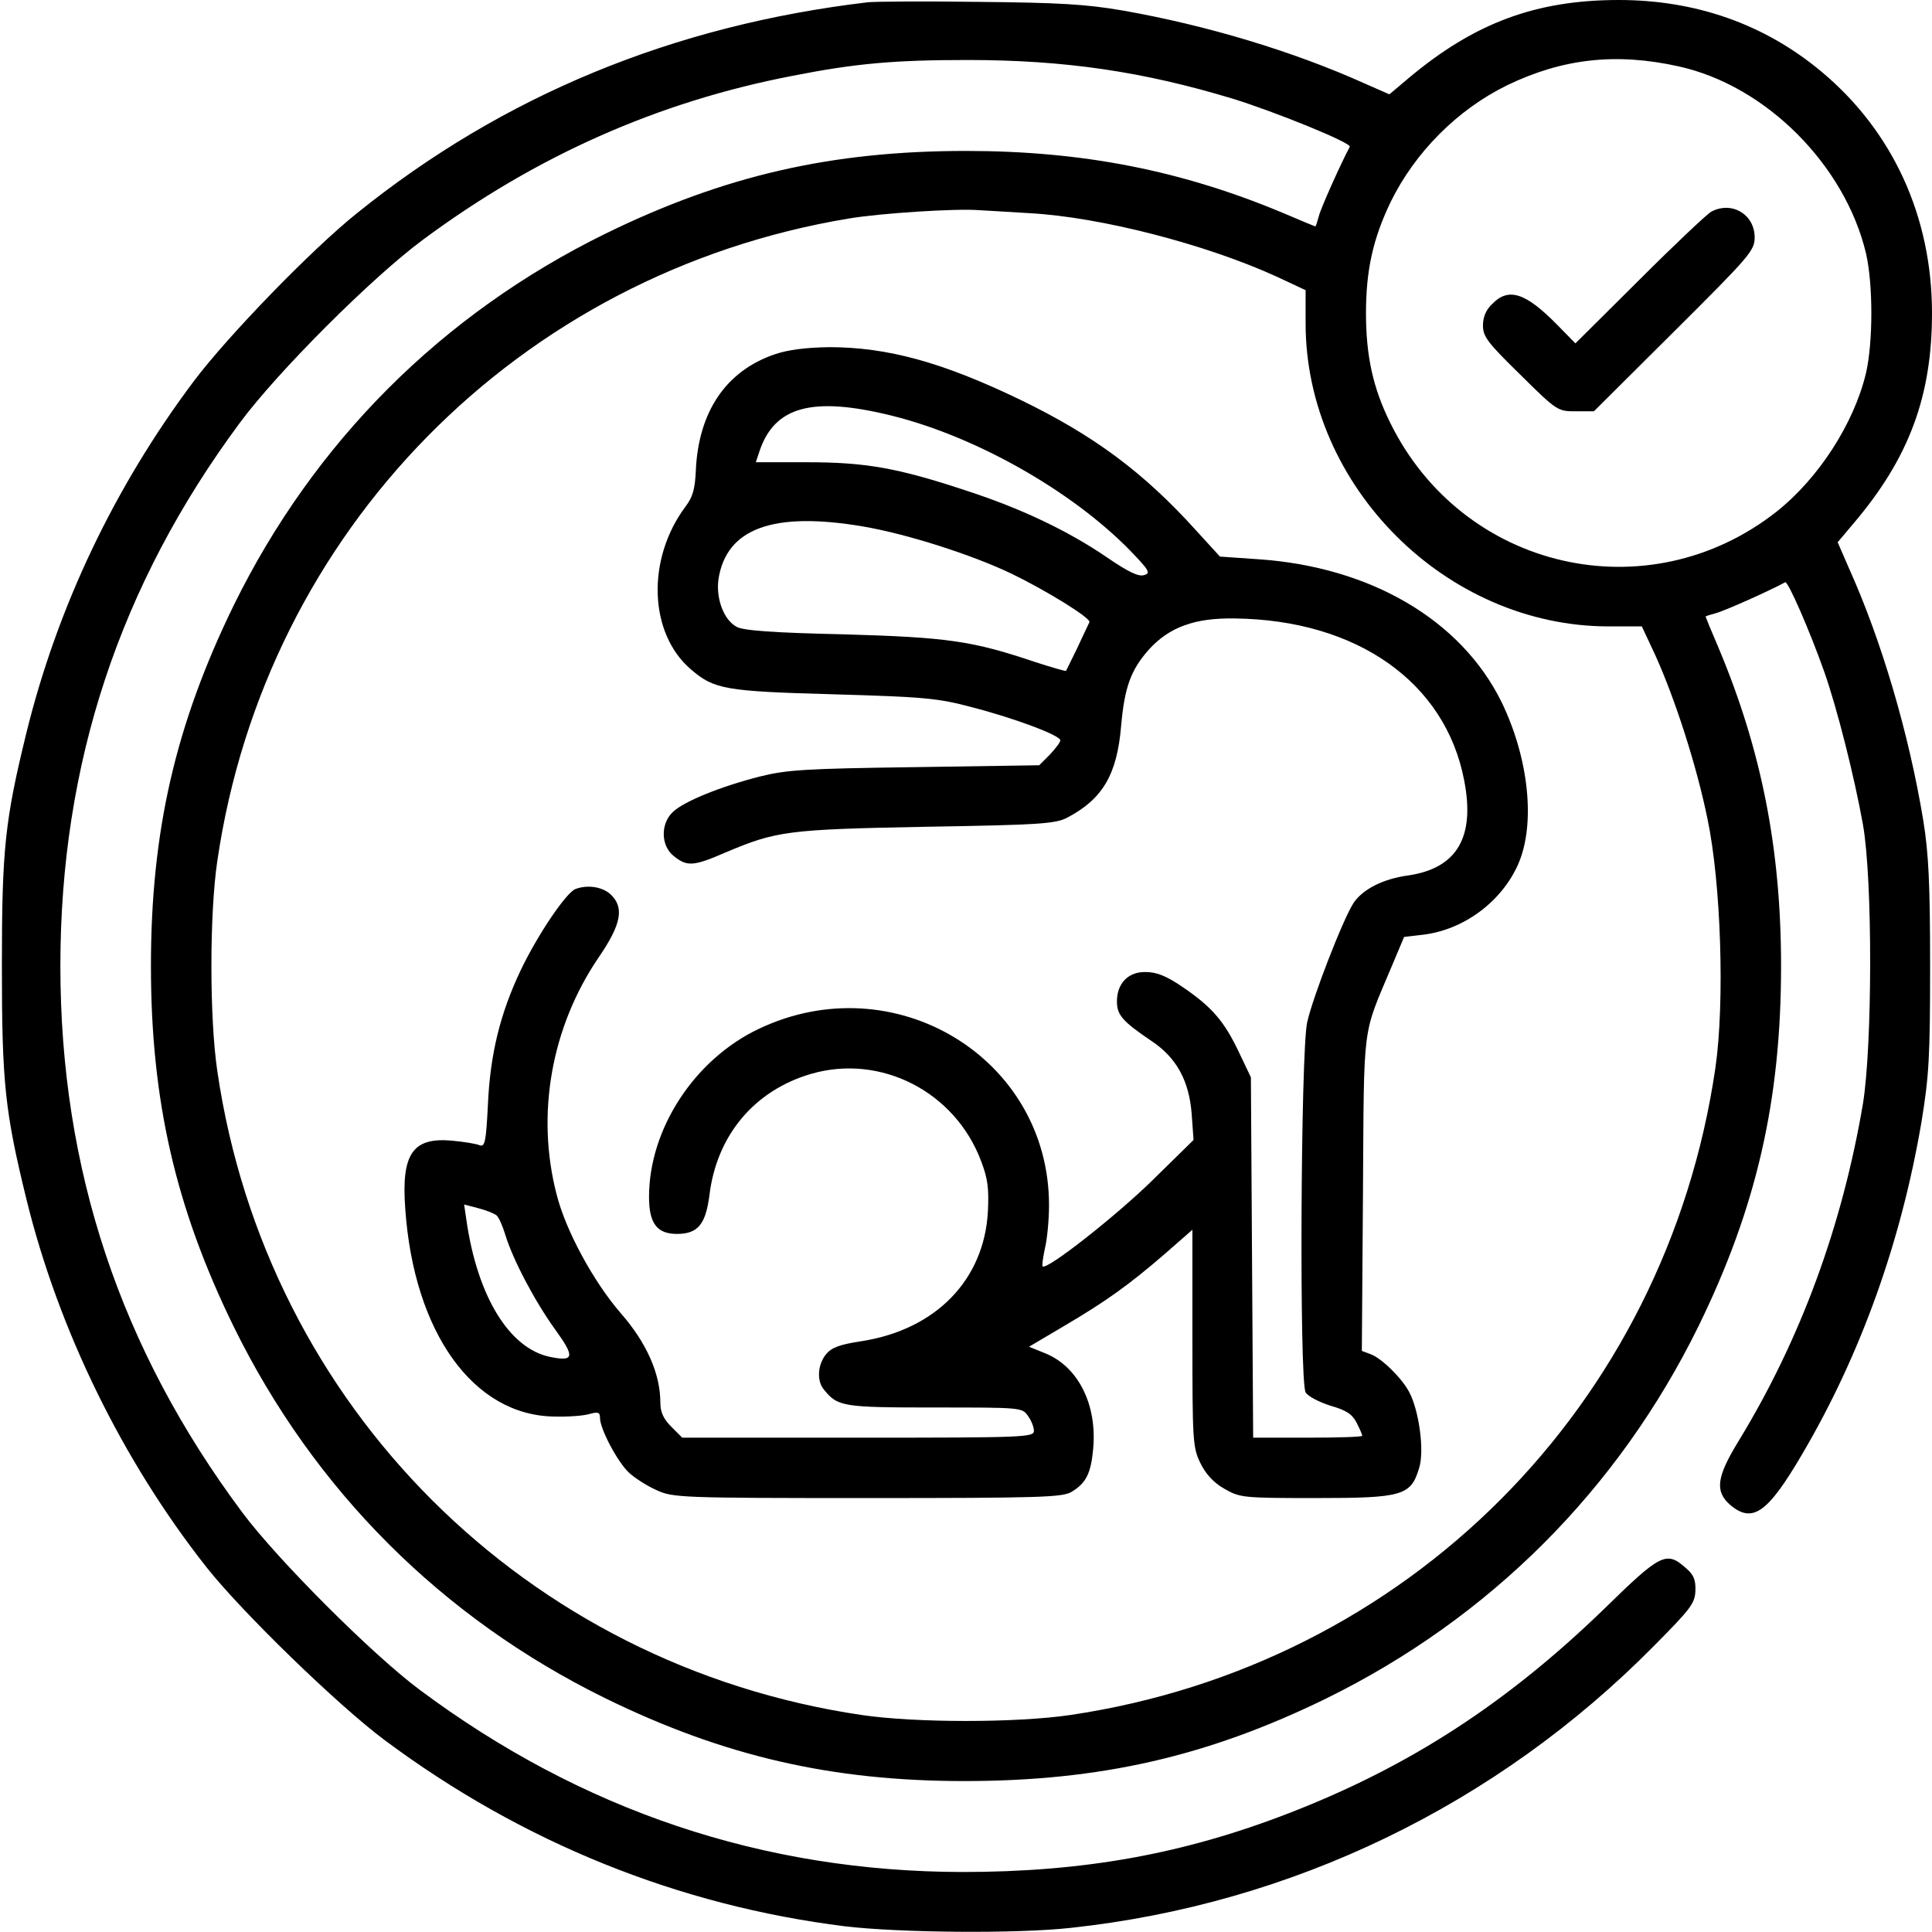
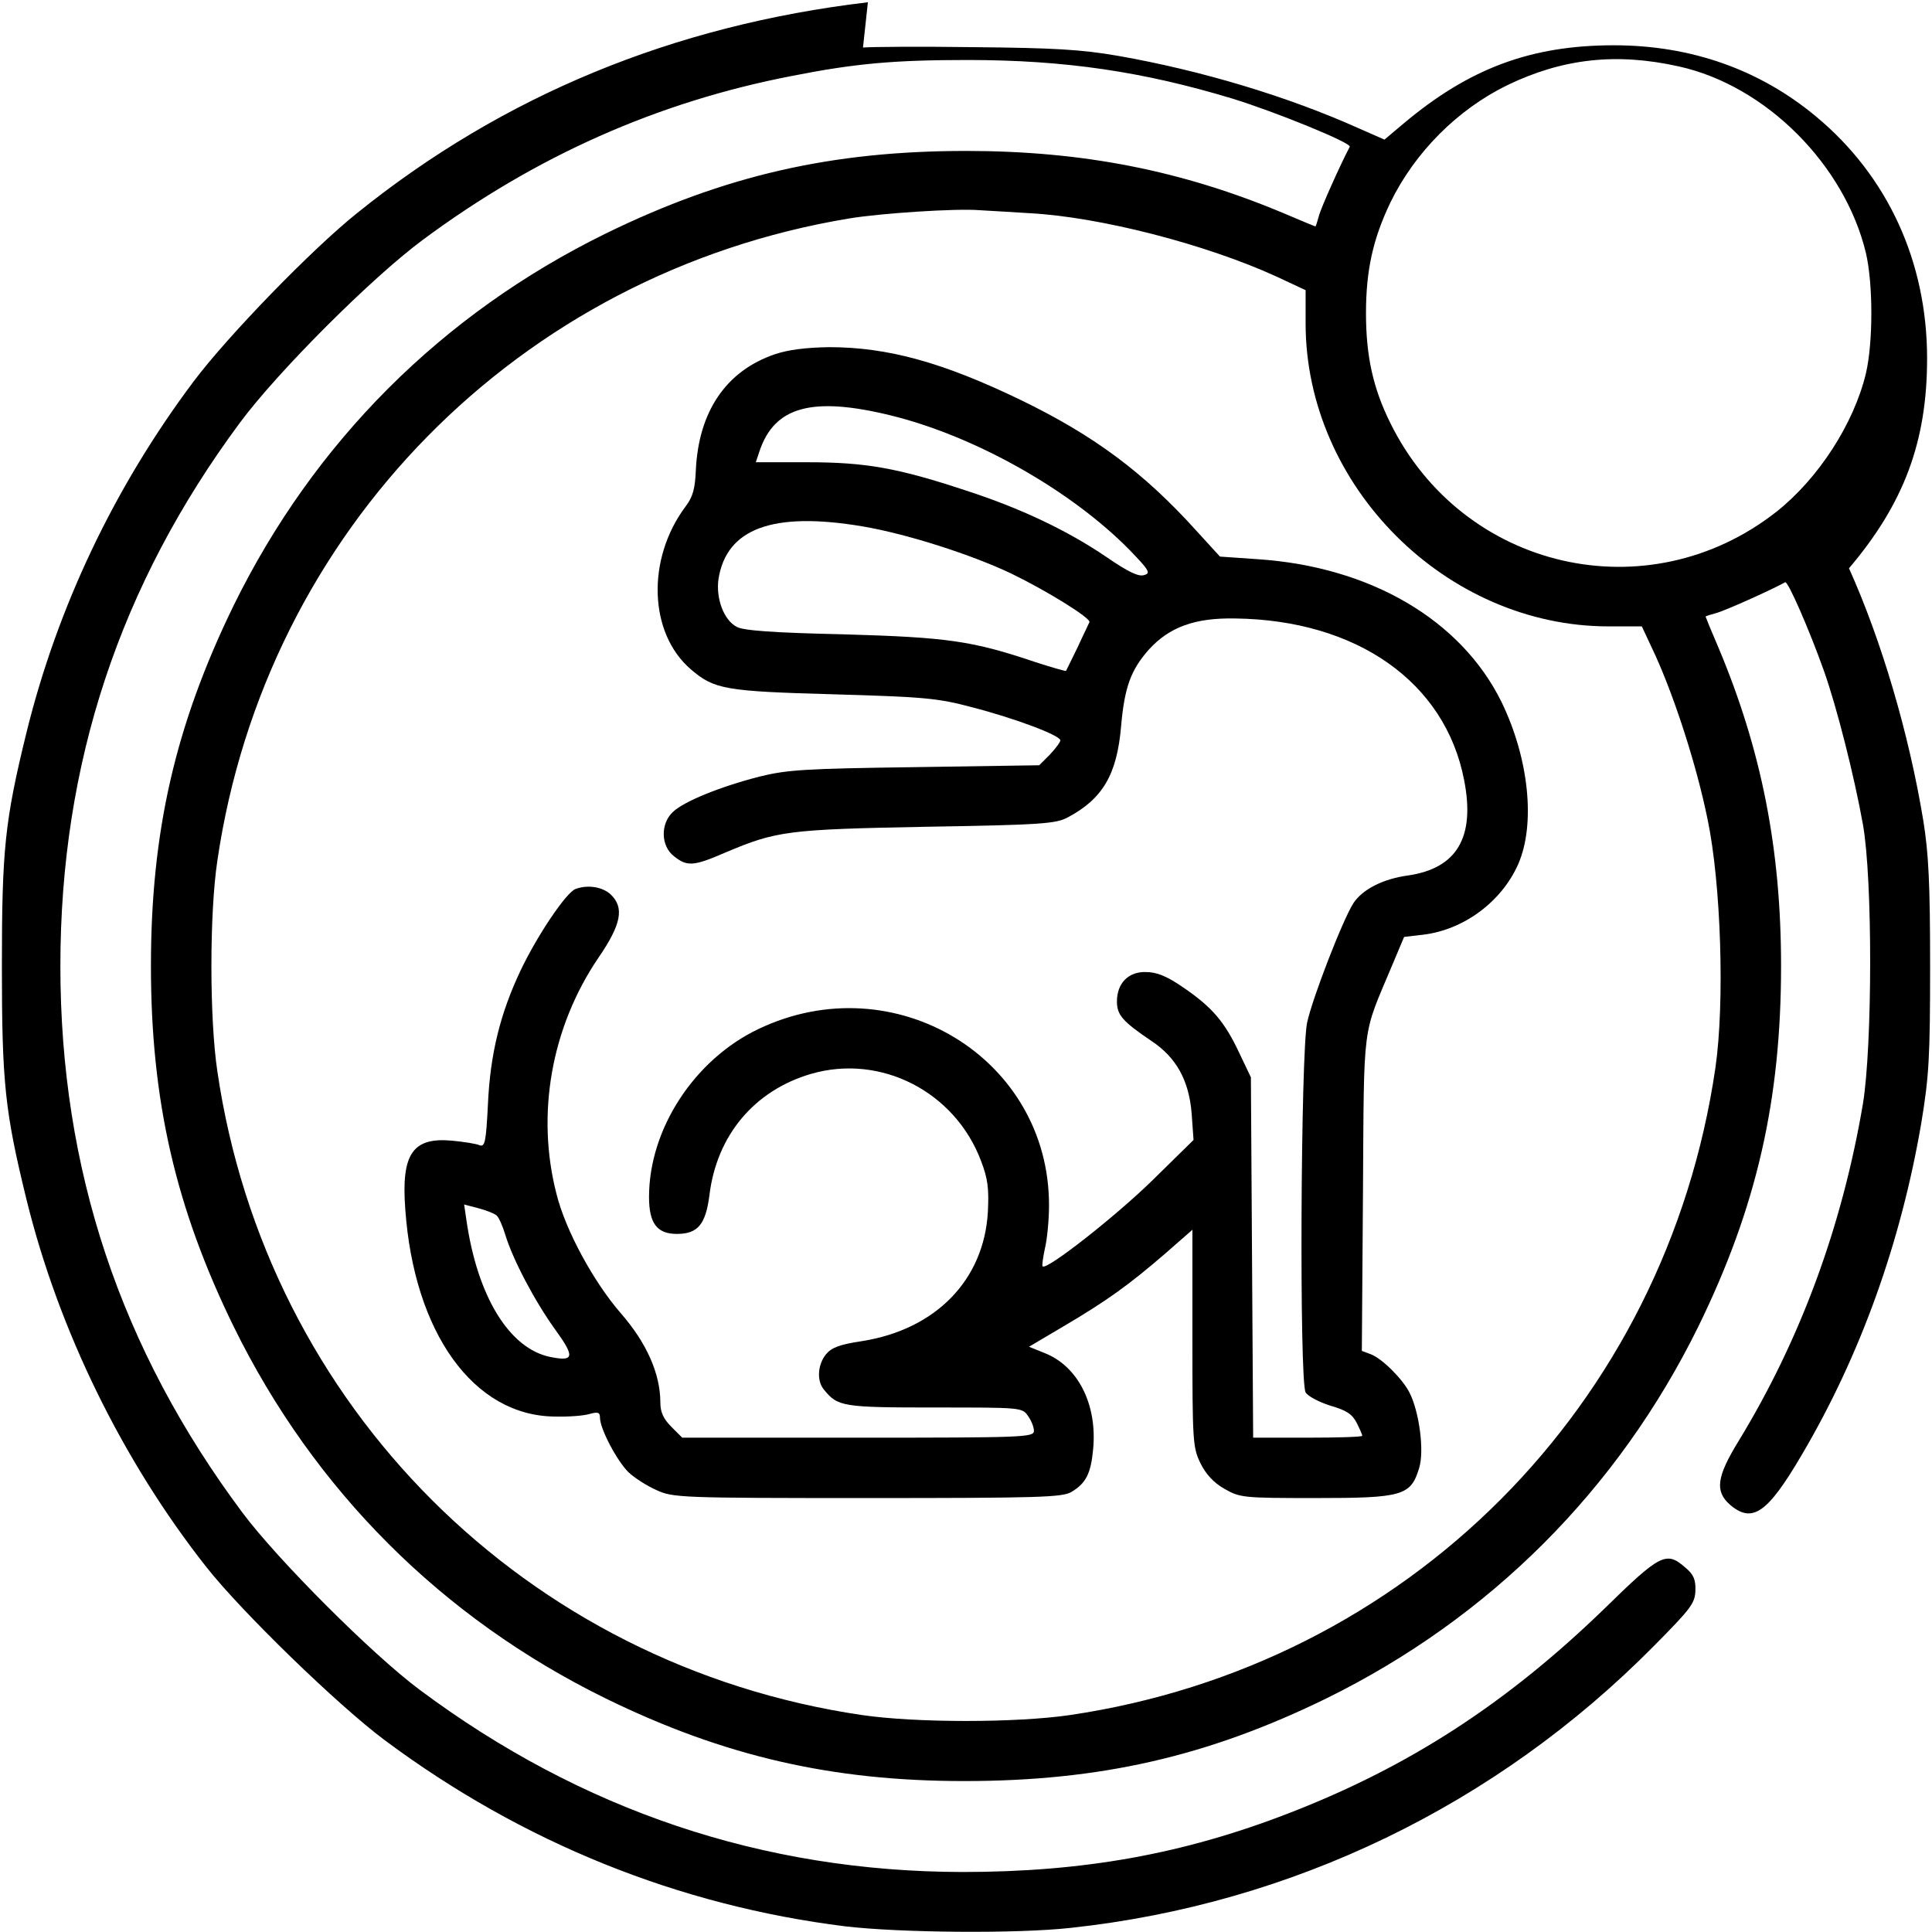
<svg xmlns="http://www.w3.org/2000/svg" preserveAspectRatio="xMidYMid meet" viewBox="0 0 512 512" height="512pt" width="512pt" version="1.0">
  <g stroke="none" fill="#000000" transform="translate(0,512) scale(0.1,-0.1)">
-     <path d="M2300 5114 c-516 -61 -967 -247 -1354 -559 -120 -96 -343 -326 -433 -446 -210 -280 -361 -598 -443 -931 -57 -233 -65 -308 -65 -618 0 -310 8 -385 65 -618 85 -346 254 -692 477 -975 92 -117 348 -366 473 -459 364 -271 778 -438 1220 -493 144 -17 455 -20 598 -4 585 63 1128 325 1545 747 98 99 109 113 110 147 1 29 -5 43 -27 61 -50 44 -66 36 -214 -109 -259 -251 -518 -419 -836 -542 -281 -109 -546 -156 -866 -156 -528 1 -1009 163 -1438 483 -125 93 -377 345 -470 470 -323 433 -482 909 -482 1448 0 536 157 1010 476 1440 100 135 349 384 484 484 299 222 622 366 980 435 167 33 271 42 464 42 259 0 466 -31 701 -102 114 -35 318 -118 312 -128 -23 -43 -77 -163 -82 -184 -4 -15 -8 -27 -9 -27 -1 0 -38 15 -82 34 -271 114 -534 166 -844 166 -356 0 -640 -65 -955 -219 -434 -213 -773 -552 -986 -986 -154 -316 -219 -598 -219 -955 0 -356 65 -640 219 -955 213 -434 552 -773 986 -986 313 -153 599 -219 950 -219 360 0 645 65 960 219 433 213 773 553 986 986 154 315 219 599 219 955 0 310 -52 573 -166 844 -19 44 -34 81 -34 82 0 1 12 5 27 9 21 5 144 60 184 82 7 4 64 -126 103 -236 34 -96 80 -278 103 -406 26 -147 25 -586 0 -740 -55 -324 -165 -624 -329 -893 -59 -96 -64 -134 -23 -170 59 -50 99 -22 189 131 157 266 264 566 318 883 20 122 23 172 23 414 0 218 -4 298 -18 385 -38 231 -111 478 -197 669 l-30 69 43 51 c146 172 207 336 207 556 0 256 -104 483 -294 641 -150 125 -332 189 -536 189 -220 0 -383 -61 -557 -207 l-51 -43 -66 29 c-189 85 -418 154 -640 193 -98 17 -171 21 -381 23 -143 2 -276 1 -295 -1z m2149 -170 c231 -51 440 -261 496 -495 19 -82 19 -236 0 -318 -32 -134 -126 -279 -237 -367 -341 -268 -832 -155 -1024 236 -45 91 -64 176 -64 290 0 115 19 198 65 294 65 133 178 246 309 310 147 71 289 87 455 50z m-1720 -389 c186 -10 466 -82 654 -168 l77 -36 0 -88 c0 -431 372 -803 803 -803 l88 0 36 -77 c52 -115 109 -291 138 -433 36 -171 46 -487 21 -660 -131 -896 -817 -1583 -1710 -1715 -143 -21 -409 -21 -552 0 -889 131 -1578 818 -1708 1706 -21 140 -21 418 0 558 128 874 799 1557 1674 1702 84 14 284 27 345 22 22 -1 82 -5 134 -8z" />
-     <path d="M4535 4559 c-11 -6 -97 -87 -190 -180 l-170 -169 -50 51 c-82 83 -127 98 -170 54 -17 -16 -25 -35 -25 -58 0 -29 13 -46 99 -130 97 -96 99 -97 147 -97 l48 0 213 212 c201 200 213 214 213 249 0 61 -61 97 -115 68z" />
+     <path d="M2300 5114 c-516 -61 -967 -247 -1354 -559 -120 -96 -343 -326 -433 -446 -210 -280 -361 -598 -443 -931 -57 -233 -65 -308 -65 -618 0 -310 8 -385 65 -618 85 -346 254 -692 477 -975 92 -117 348 -366 473 -459 364 -271 778 -438 1220 -493 144 -17 455 -20 598 -4 585 63 1128 325 1545 747 98 99 109 113 110 147 1 29 -5 43 -27 61 -50 44 -66 36 -214 -109 -259 -251 -518 -419 -836 -542 -281 -109 -546 -156 -866 -156 -528 1 -1009 163 -1438 483 -125 93 -377 345 -470 470 -323 433 -482 909 -482 1448 0 536 157 1010 476 1440 100 135 349 384 484 484 299 222 622 366 980 435 167 33 271 42 464 42 259 0 466 -31 701 -102 114 -35 318 -118 312 -128 -23 -43 -77 -163 -82 -184 -4 -15 -8 -27 -9 -27 -1 0 -38 15 -82 34 -271 114 -534 166 -844 166 -356 0 -640 -65 -955 -219 -434 -213 -773 -552 -986 -986 -154 -316 -219 -598 -219 -955 0 -356 65 -640 219 -955 213 -434 552 -773 986 -986 313 -153 599 -219 950 -219 360 0 645 65 960 219 433 213 773 553 986 986 154 315 219 599 219 955 0 310 -52 573 -166 844 -19 44 -34 81 -34 82 0 1 12 5 27 9 21 5 144 60 184 82 7 4 64 -126 103 -236 34 -96 80 -278 103 -406 26 -147 25 -586 0 -740 -55 -324 -165 -624 -329 -893 -59 -96 -64 -134 -23 -170 59 -50 99 -22 189 131 157 266 264 566 318 883 20 122 23 172 23 414 0 218 -4 298 -18 385 -38 231 -111 478 -197 669 c146 172 207 336 207 556 0 256 -104 483 -294 641 -150 125 -332 189 -536 189 -220 0 -383 -61 -557 -207 l-51 -43 -66 29 c-189 85 -418 154 -640 193 -98 17 -171 21 -381 23 -143 2 -276 1 -295 -1z m2149 -170 c231 -51 440 -261 496 -495 19 -82 19 -236 0 -318 -32 -134 -126 -279 -237 -367 -341 -268 -832 -155 -1024 236 -45 91 -64 176 -64 290 0 115 19 198 65 294 65 133 178 246 309 310 147 71 289 87 455 50z m-1720 -389 c186 -10 466 -82 654 -168 l77 -36 0 -88 c0 -431 372 -803 803 -803 l88 0 36 -77 c52 -115 109 -291 138 -433 36 -171 46 -487 21 -660 -131 -896 -817 -1583 -1710 -1715 -143 -21 -409 -21 -552 0 -889 131 -1578 818 -1708 1706 -21 140 -21 418 0 558 128 874 799 1557 1674 1702 84 14 284 27 345 22 22 -1 82 -5 134 -8z" />
    <path d="M2053 4181 c-129 -44 -202 -152 -209 -308 -2 -48 -8 -70 -27 -95 -104 -139 -98 -336 14 -432 62 -53 90 -58 379 -66 239 -7 275 -10 365 -34 116 -30 235 -75 235 -88 0 -5 -13 -22 -28 -38 l-28 -28 -330 -5 c-292 -4 -338 -7 -411 -25 -105 -27 -201 -66 -230 -94 -33 -31 -32 -90 3 -117 35 -28 52 -27 137 10 135 57 164 61 532 68 305 5 344 8 375 25 92 49 130 113 141 241 9 104 26 150 74 204 54 59 121 84 228 82 323 -4 557 -169 607 -428 30 -152 -19 -234 -148 -253 -67 -9 -121 -37 -145 -73 -28 -43 -109 -252 -123 -317 -17 -80 -21 -949 -4 -980 6 -10 34 -25 65 -35 42 -12 58 -22 70 -45 8 -16 15 -31 15 -35 0 -3 -65 -5 -145 -5 l-144 0 -3 477 -3 478 -31 65 c-39 83 -72 121 -148 173 -45 31 -71 41 -100 41 -46 1 -76 -30 -76 -78 0 -36 15 -53 92 -105 66 -44 99 -105 106 -192 l5 -70 -109 -107 c-96 -94 -280 -239 -291 -228 -2 2 1 23 6 47 6 24 11 76 11 114 1 391 -410 640 -770 468 -170 -81 -290 -265 -290 -445 0 -70 21 -98 74 -98 55 0 76 25 86 102 19 159 119 278 269 322 185 54 382 -47 451 -231 18 -47 21 -73 18 -134 -10 -181 -138 -312 -333 -343 -60 -9 -81 -17 -96 -35 -22 -27 -25 -70 -6 -93 37 -46 50 -48 294 -48 228 0 232 0 247 -22 9 -12 16 -30 16 -40 0 -17 -26 -18 -466 -18 l-466 0 -29 29 c-21 21 -29 39 -29 64 0 76 -36 158 -105 237 -72 83 -146 219 -170 315 -55 212 -14 443 111 627 61 89 69 133 32 168 -22 20 -61 26 -93 14 -25 -10 -100 -121 -145 -215 -54 -114 -81 -221 -87 -357 -5 -99 -8 -112 -22 -107 -9 4 -41 9 -72 12 -105 10 -136 -34 -125 -181 23 -328 181 -548 396 -550 36 -1 77 2 93 7 22 6 27 4 27 -10 0 -30 46 -116 76 -145 16 -15 49 -36 74 -47 43 -20 64 -21 558 -21 456 0 517 2 541 16 39 23 52 49 58 114 11 118 -40 219 -128 254 l-42 17 93 55 c112 66 172 109 268 192 l72 63 0 -287 c0 -272 1 -290 21 -331 14 -29 35 -52 63 -68 42 -24 48 -25 242 -25 231 0 253 6 275 80 14 45 0 150 -26 200 -19 37 -73 90 -102 101 l-24 9 3 417 c3 464 -3 413 77 604 l32 76 51 6 c107 13 207 87 251 186 47 106 29 281 -44 431 -107 217 -347 358 -645 378 l-101 7 -63 69 c-139 154 -271 252 -465 346 -207 100 -353 140 -508 140 -62 -1 -109 -7 -144 -19z m308 -162 c224 -55 478 -199 633 -357 52 -54 56 -61 38 -66 -14 -5 -42 8 -100 48 -103 70 -227 129 -372 176 -181 60 -266 75 -421 75 l-136 0 10 30 c40 118 140 145 348 94z m-75 -294 c118 -20 289 -75 394 -125 93 -45 213 -119 207 -129 -1 -3 -16 -33 -31 -66 -16 -33 -30 -61 -31 -63 -1 -1 -37 9 -80 23 -169 57 -233 66 -510 74 -184 4 -267 10 -283 20 -34 18 -55 75 -48 126 21 135 145 180 382 140z m-970 -1826 c6 -5 16 -28 23 -51 20 -66 78 -176 132 -251 53 -73 51 -86 -13 -73 -108 22 -193 160 -222 363 l-6 41 38 -10 c20 -5 42 -14 48 -19z" />
  </g>
</svg>